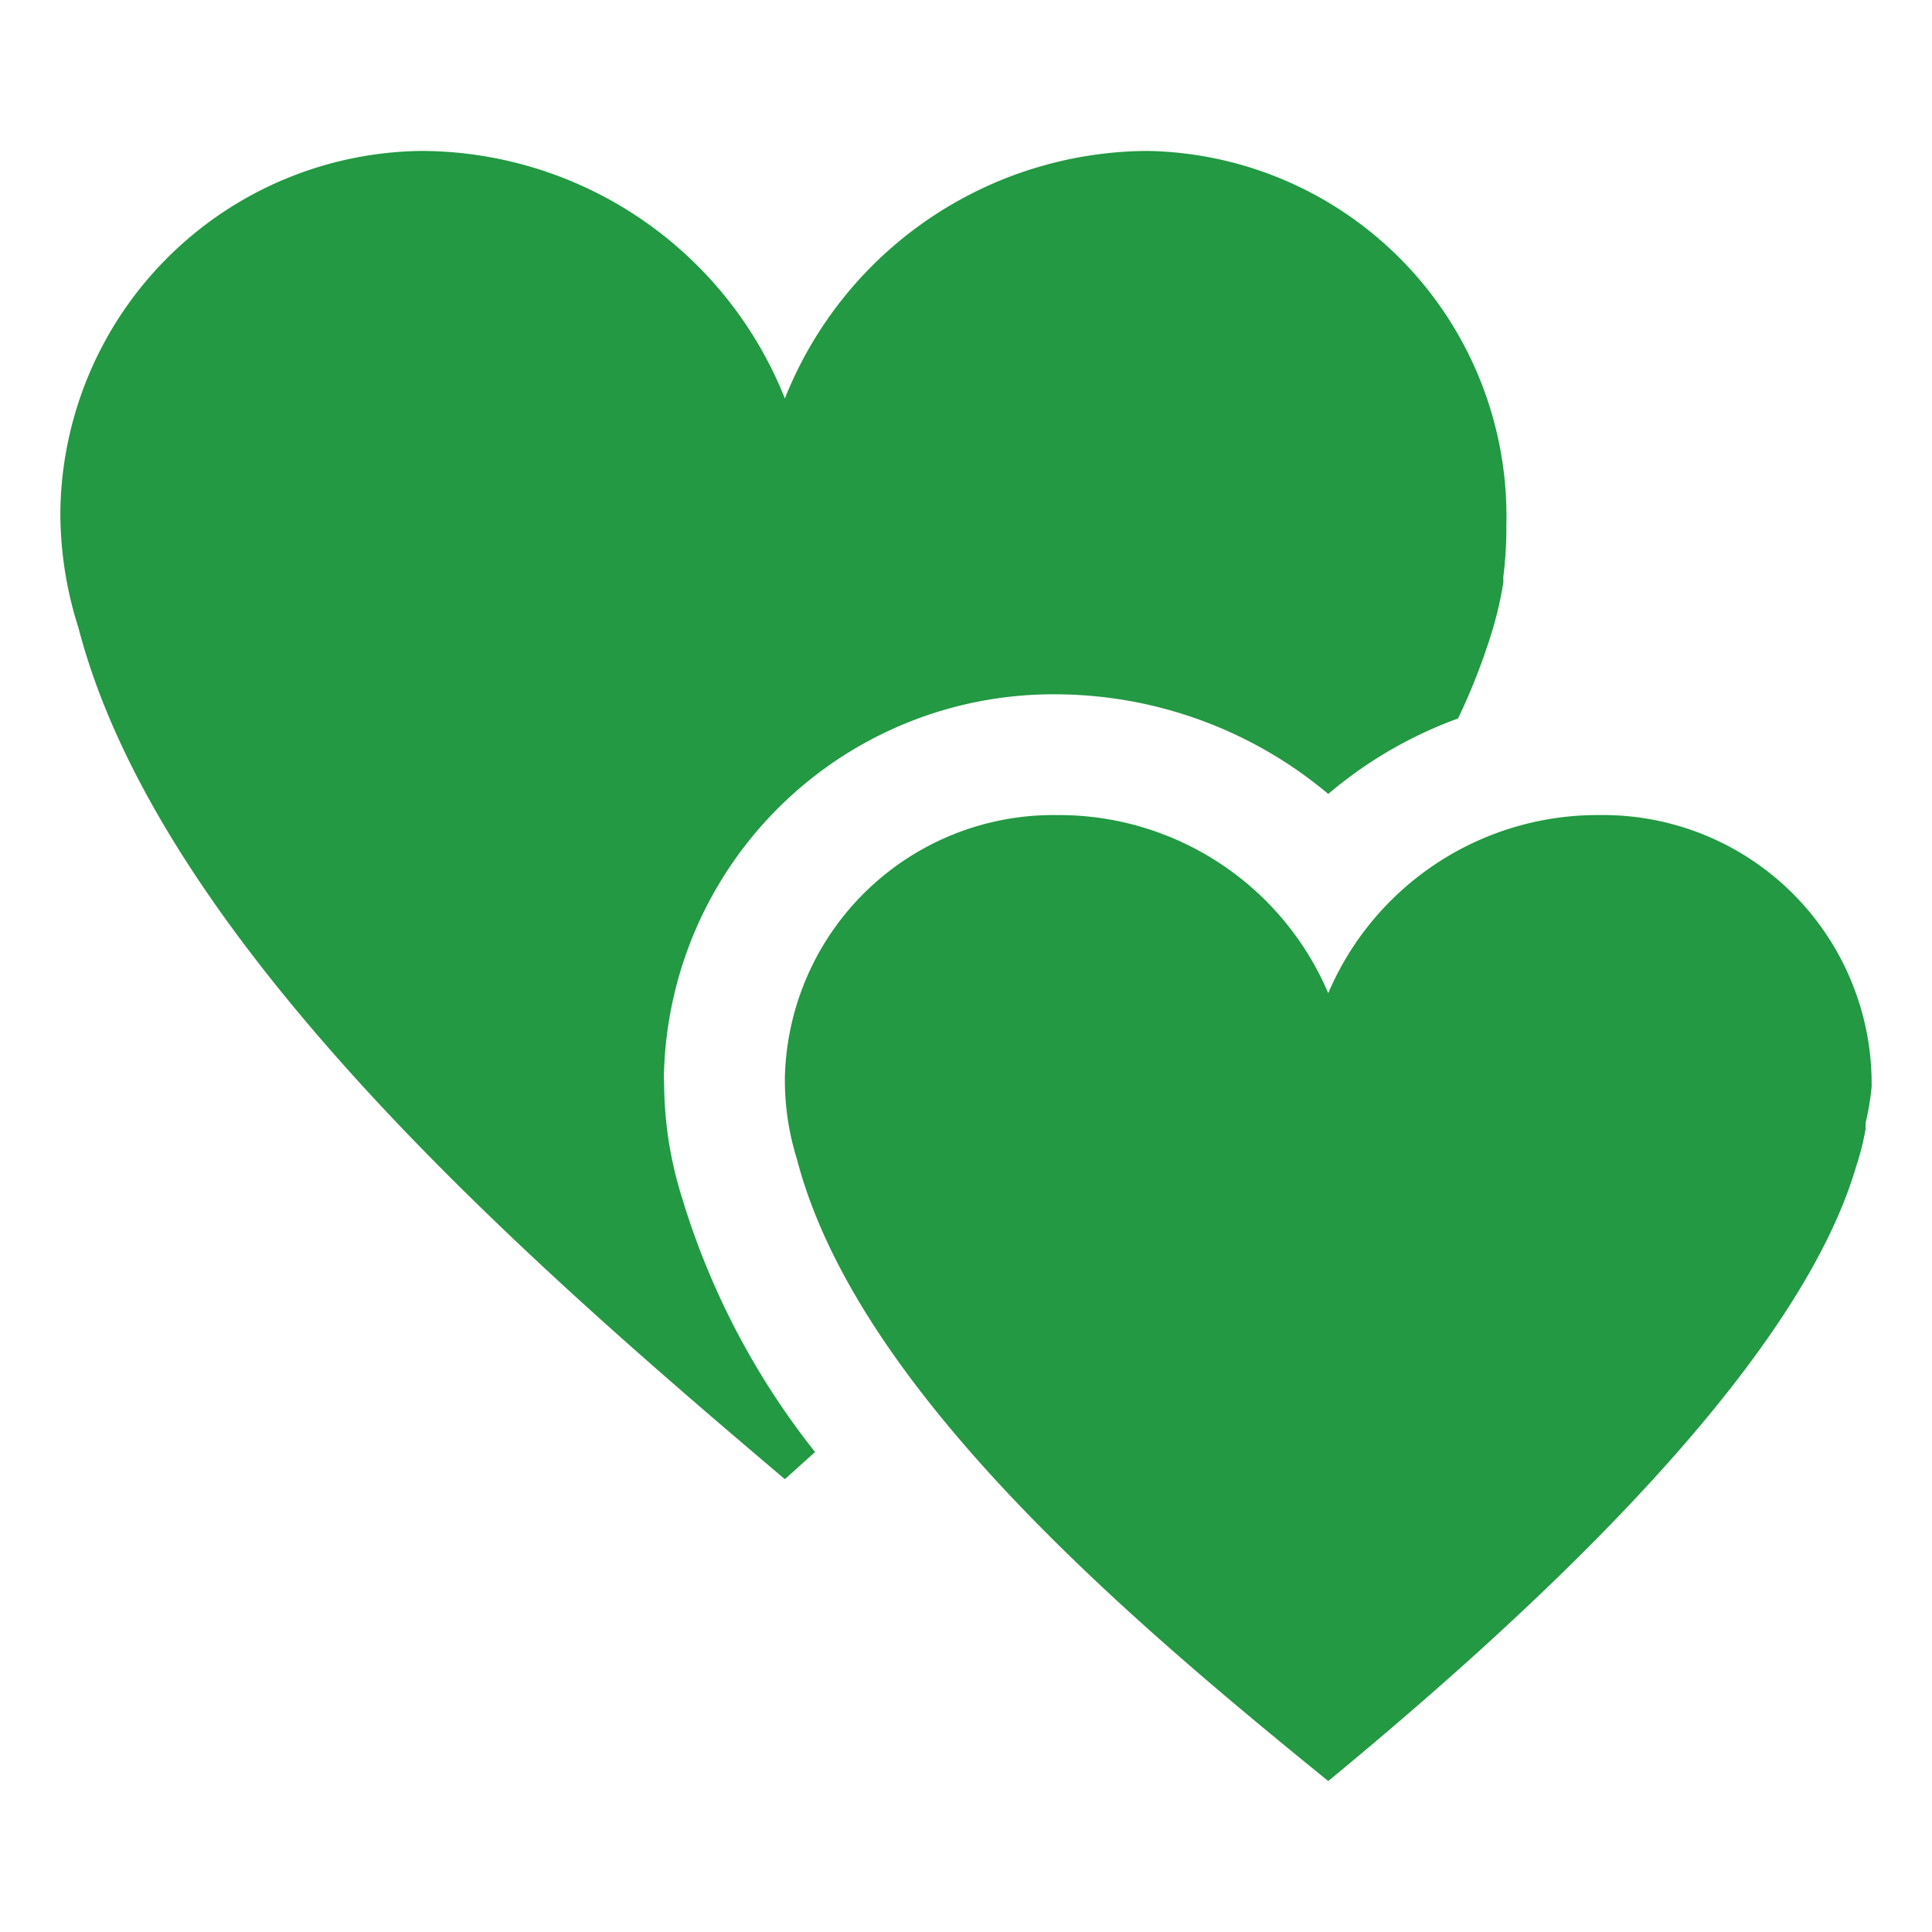
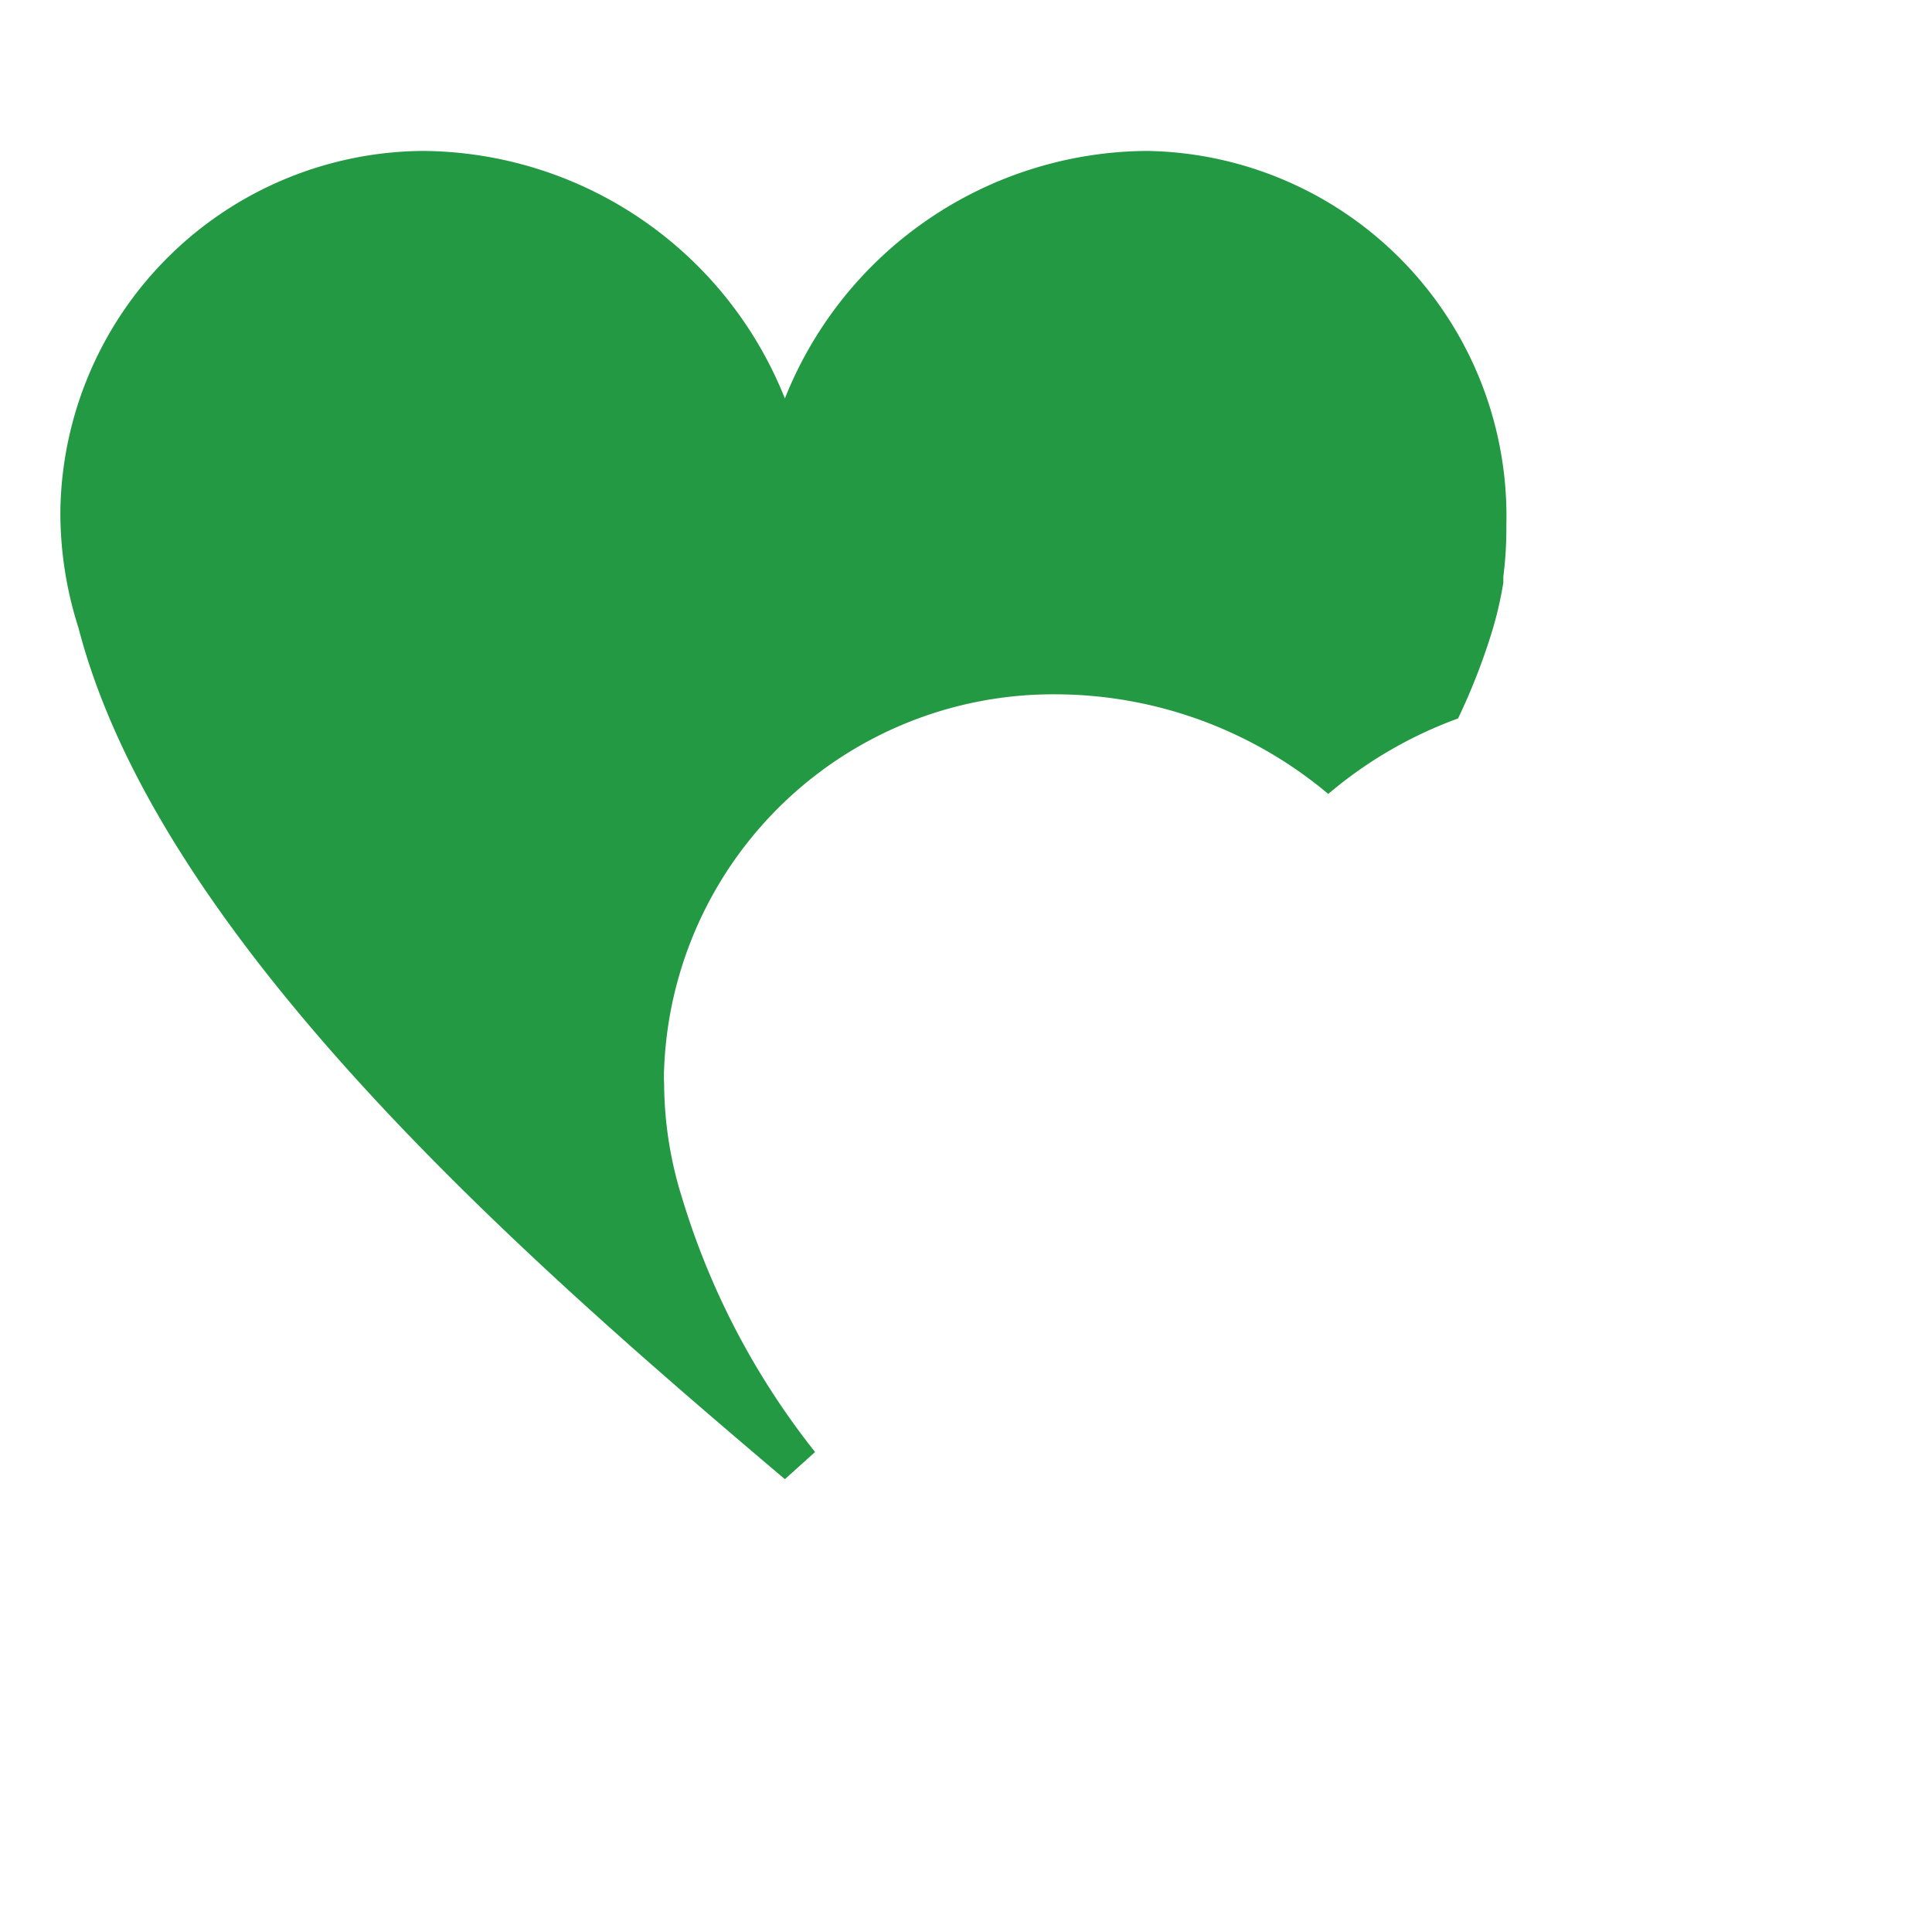
<svg xmlns="http://www.w3.org/2000/svg" viewBox="0 0 64 64" aria-labelledby="title" aria-describedby="desc" role="img">
  <title>Hearts</title>
  <desc>A solid styled icon from Orion Icon Library.</desc>
-   <path data-name="layer2" d="M53 27a9.7 9.7 0 0 0-9 5.9 9.7 9.7 0 0 0-9-5.9 8.9 8.9 0 0 0-9 8.7 8.8 8.8 0 0 0 .4 2.7c2 7.7 11.2 15.4 17.6 20.6 6.3-5.2 15.5-13.5 17.5-20.4a8.5 8.5 0 0 0 .3-1.2v-.2A8.9 8.9 0 0 0 62 36a8.9 8.9 0 0 0-9-9z" fill="#229942" />
  <path data-name="layer1" d="M22 35.9a4.1 4.1 0 0 1 0-.5A12.9 12.9 0 0 1 35 23a14.1 14.1 0 0 1 9 3.3 14.1 14.1 0 0 1 4.3-2.5 20.9 20.9 0 0 0 1.1-2.8 12.3 12.3 0 0 0 .4-1.7v-.2a12.6 12.6 0 0 0 .1-1.7A12.1 12.1 0 0 0 38 5a13 13 0 0 0-12 8.2A13 13 0 0 0 14 5 12.1 12.1 0 0 0 2 16.9v.2a12.5 12.5 0 0 0 .6 3.7C5.3 31.2 17.5 41.8 26 49l1-.9a25.3 25.3 0 0 1-4.4-8.4 12.8 12.8 0 0 1-.6-3.8z" fill="#229942" />
</svg>